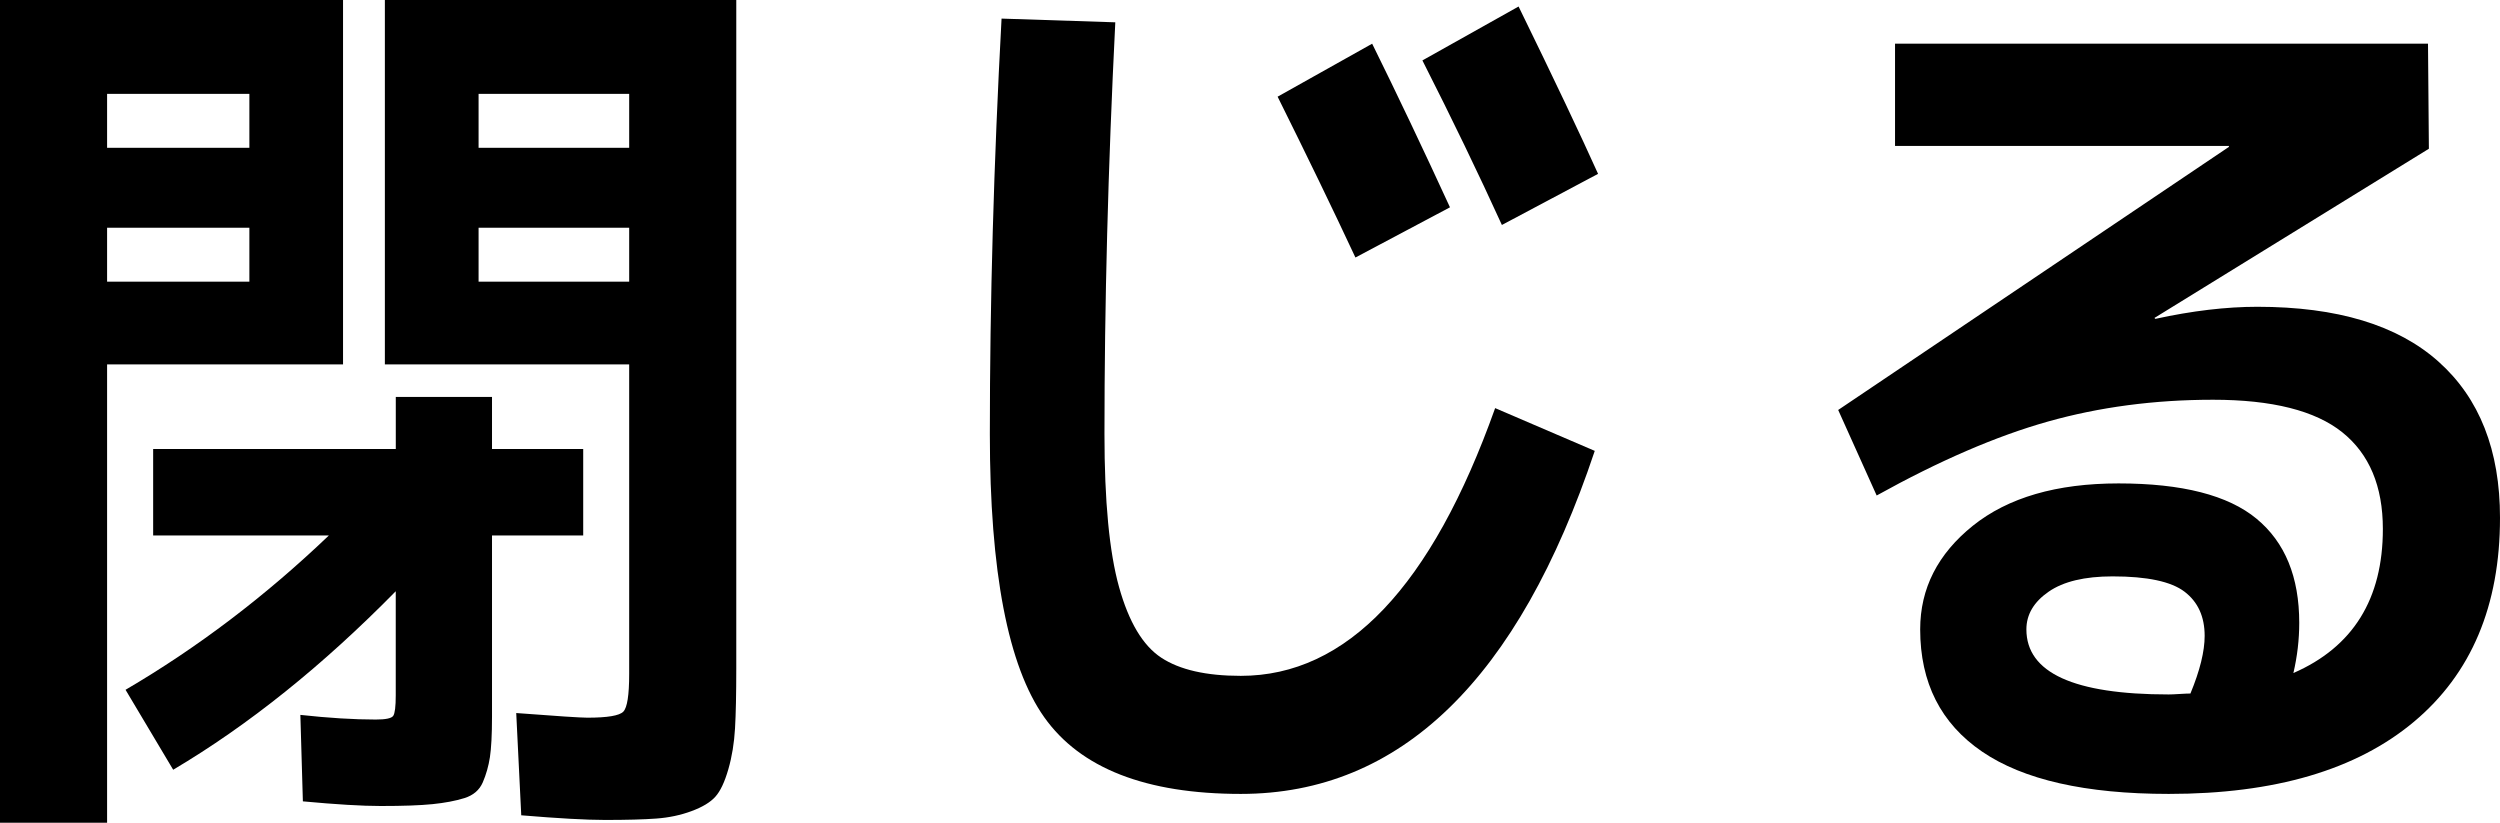
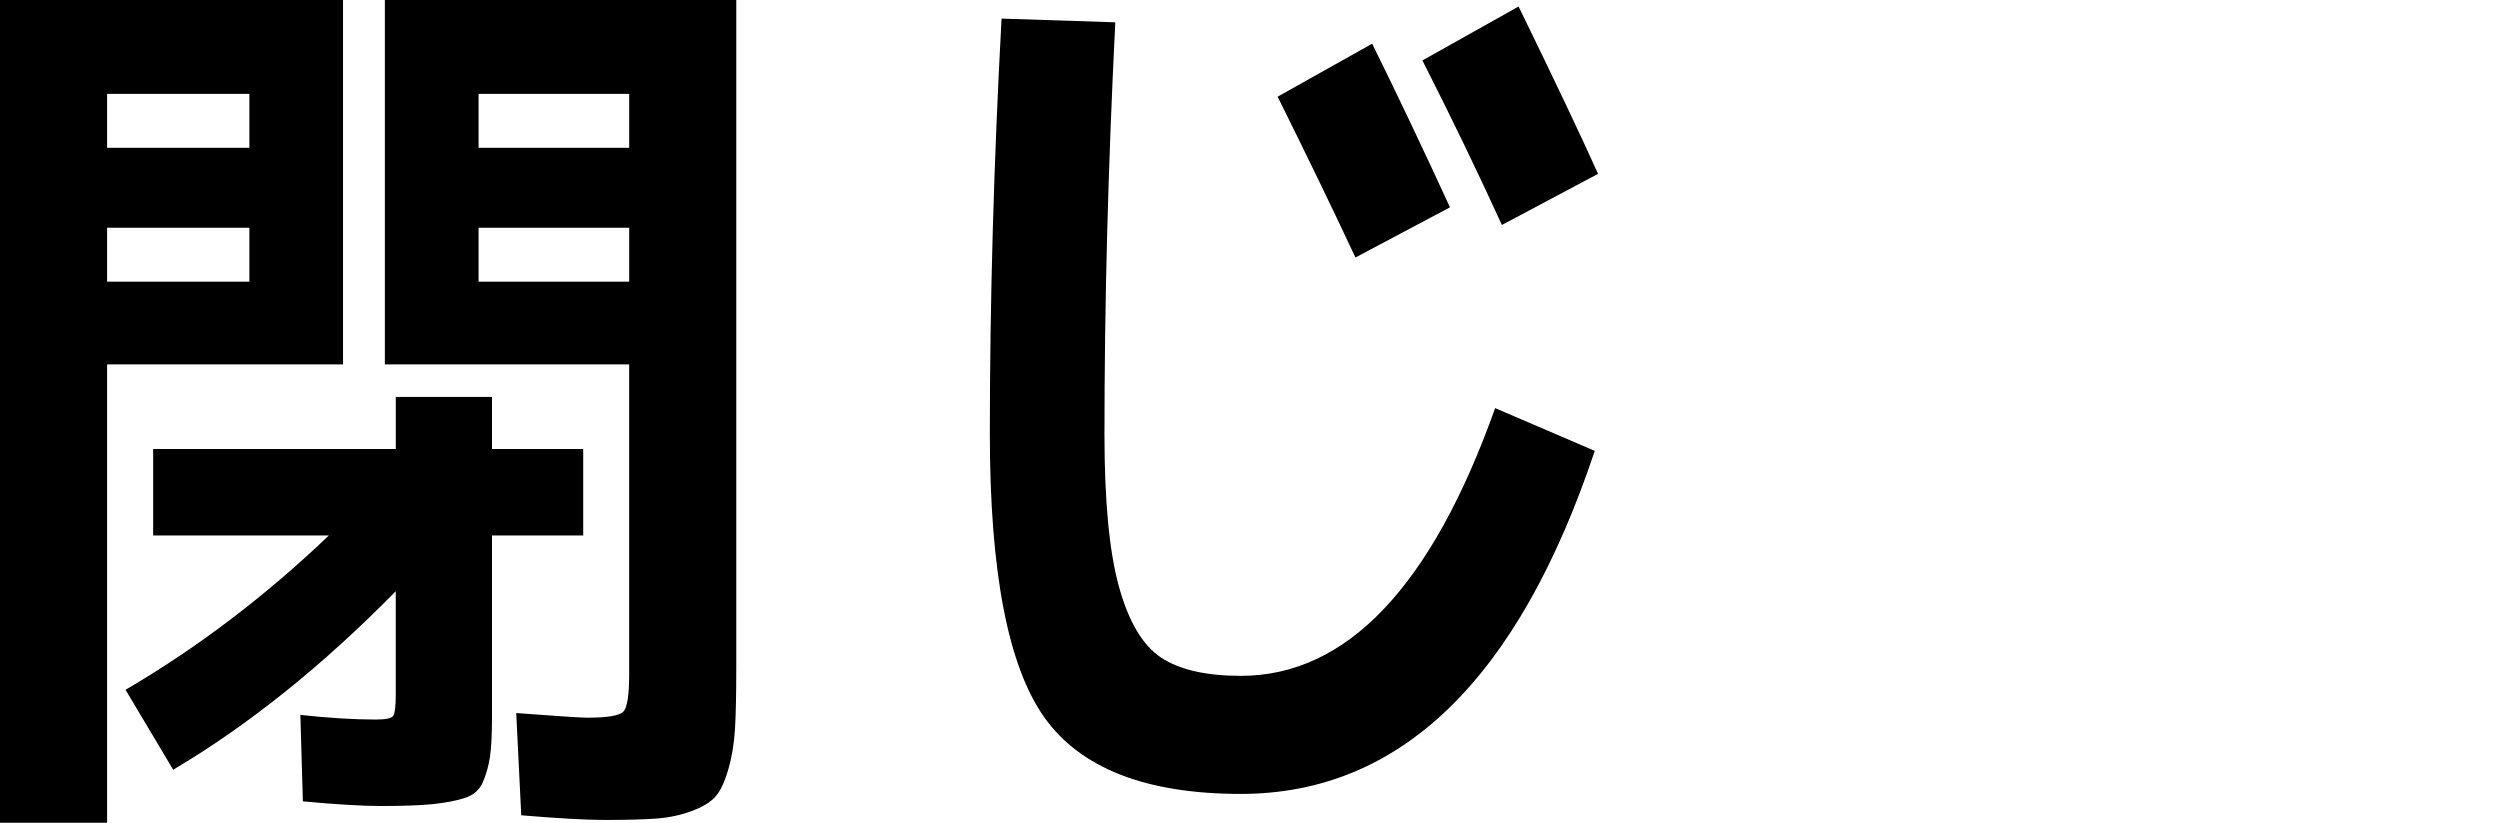
<svg xmlns="http://www.w3.org/2000/svg" id="_レイヤー_2" data-name="レイヤー 2" viewBox="0 0 53.784 17.7">
  <defs>
    <style>
      .cls-1 {
        stroke-width: 0px;
      }
    </style>
  </defs>
  <g id="_ハンバーガー" data-name="ハンバーガー">
    <g>
      <path class="cls-1" d="m2.304,17.7H0V0h7.38v7.84H2.304v9.86Zm0-14.52h3.061v-1.16h-3.061v1.16Zm0,1.72v1.16h3.061v-1.16h-3.061Zm4.212,12.34l-.054-1.86c.612.067,1.152.1,1.62.1.216,0,.342-.026.378-.08.036-.053.054-.2.054-.44v-2.24c-1.572,1.6-3.168,2.88-4.788,3.84l-1.025-1.72c1.548-.906,3.006-2.013,4.374-3.32h-3.78v-1.86h5.22v-1.12h2.07v1.12h1.962v1.86h-1.962v3.9c0,.387-.016.677-.045.87-.03.193-.081.373-.153.54-.072.167-.204.28-.396.34-.192.06-.421.103-.685.13s-.636.04-1.116.04c-.396,0-.953-.033-1.674-.1Zm6.498.4c-.408,0-1.008-.034-1.8-.1l-.108-2.2c.876.067,1.387.1,1.53.1.433,0,.69-.043.774-.13s.126-.356.126-.81v-6.66h-5.256V0h7.56v14.38c0,.547-.009.977-.027,1.29-.018.313-.065.606-.144.88s-.171.47-.279.59c-.107.12-.278.223-.513.31-.234.087-.486.14-.756.16-.271.02-.64.03-1.107.03Zm.522-14.46v-1.16h-3.24v1.16h3.24Zm0,1.72h-3.24v1.16h3.24v-1.16Z" />
      <path class="cls-1" d="m21.546.4l2.448.08c-.156,3.12-.233,6.073-.233,8.86,0,1.44.104,2.537.314,3.29.21.753.513,1.26.909,1.52.396.26.966.39,1.71.39,2.28,0,4.104-1.92,5.472-5.76l2.143.92c-1.645,4.92-4.183,7.38-7.614,7.38-2.04,0-3.45-.55-4.23-1.65-.779-1.1-1.17-3.13-1.17-6.09,0-2.853.084-5.833.252-8.94Zm9.648,4.06l-2.034,1.08c-.479-1.027-1.038-2.18-1.674-3.46l2.034-1.14c.54,1.093,1.098,2.267,1.674,3.52Zm3.186-.72l-2.069,1.1c-.504-1.106-1.074-2.287-1.71-3.54l2.069-1.16c.769,1.573,1.338,2.773,1.71,3.6Z" />
-       <path class="cls-1" d="m49.338,14.48c1.284-.56,1.926-1.593,1.926-3.1,0-.92-.291-1.613-.873-2.08-.582-.466-1.509-.7-2.781-.7-1.26,0-2.444.157-3.555.47-1.11.313-2.337.844-3.681,1.59l-.828-1.84,8.406-5.66v-.02h-7.183V.94h11.466l.019,2.26-5.904,3.64.019.02c.792-.173,1.523-.26,2.195-.26,1.716,0,3.016.393,3.897,1.18.882.787,1.323,1.907,1.323,3.36,0,1.893-.618,3.356-1.854,4.39s-2.994,1.55-5.273,1.55c-1.789,0-3.127-.304-4.015-.91s-1.332-1.483-1.332-2.63c0-.88.378-1.623,1.134-2.23.757-.606,1.801-.91,3.133-.91,1.367,0,2.357.253,2.97.76s.918,1.253.918,2.24c0,.36-.042.72-.126,1.08Zm-2.214.44c.204-.493.306-.907.306-1.24,0-.414-.144-.73-.432-.95-.288-.22-.805-.33-1.548-.33-.601,0-1.06.11-1.377.33-.318.22-.478.49-.478.81,0,.933,1.02,1.4,3.061,1.4.048,0,.126-.003.233-.01.108-.007.187-.01.234-.01Z" />
    </g>
  </g>
</svg>